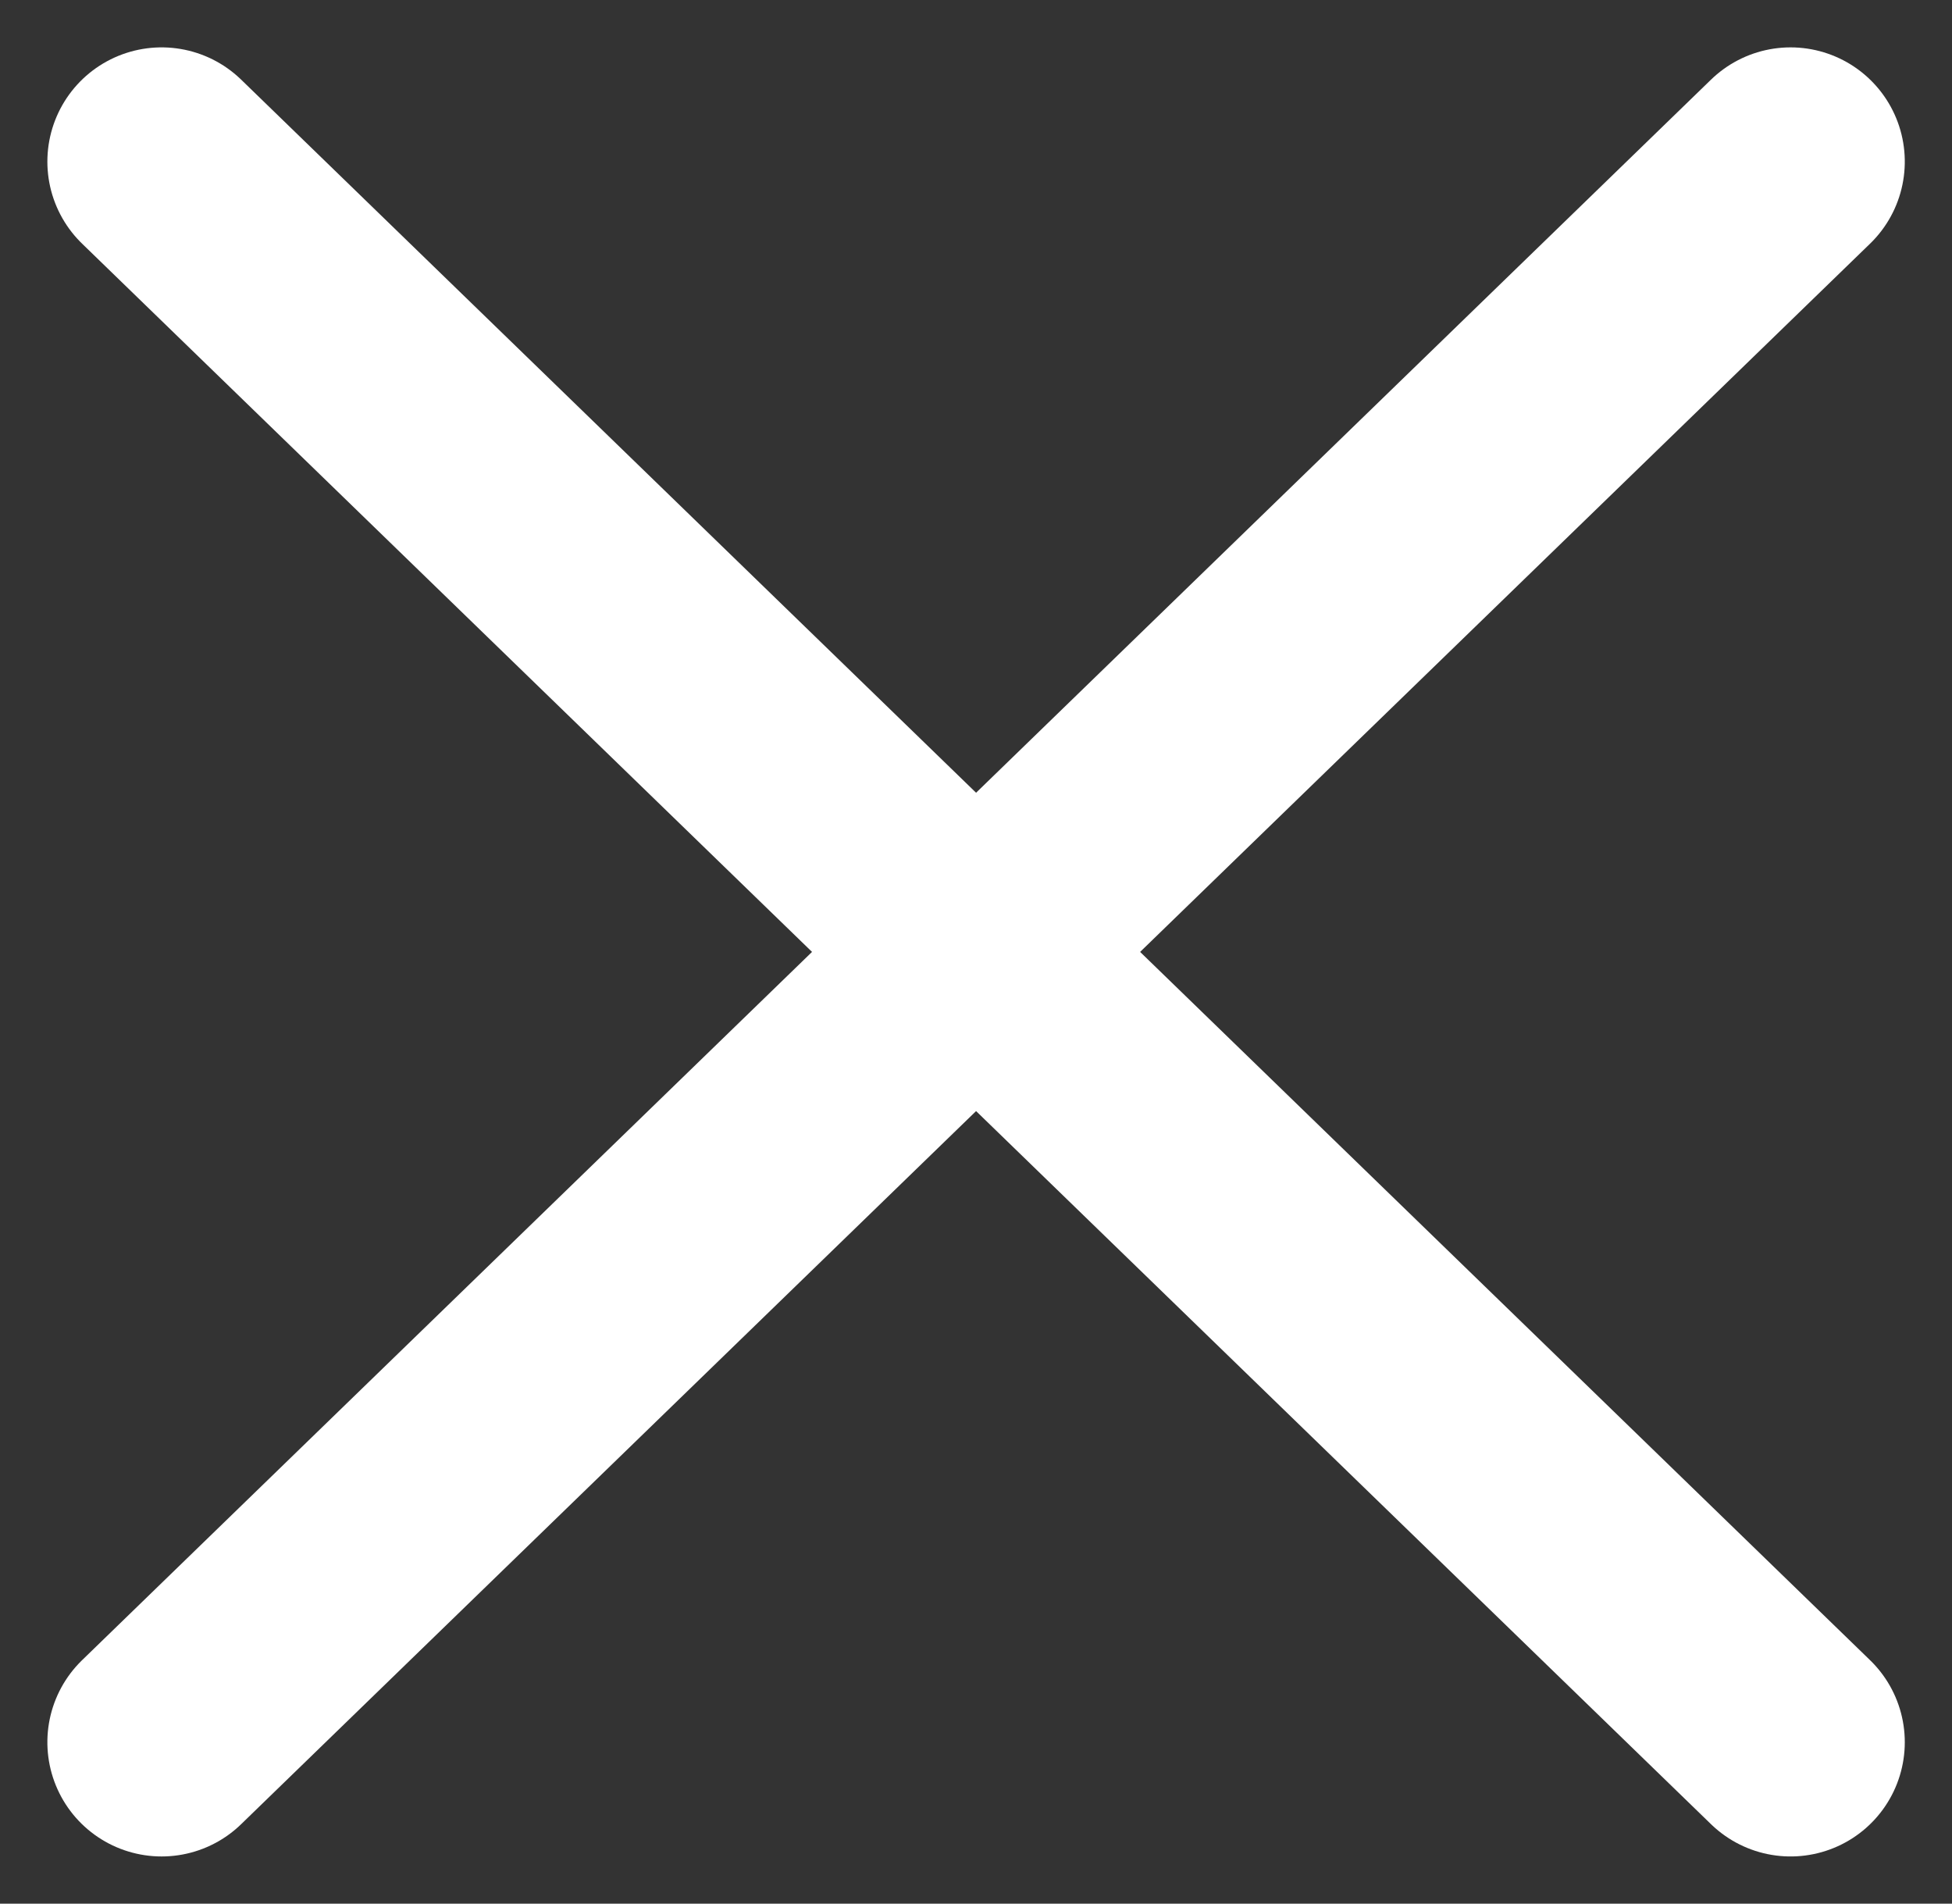
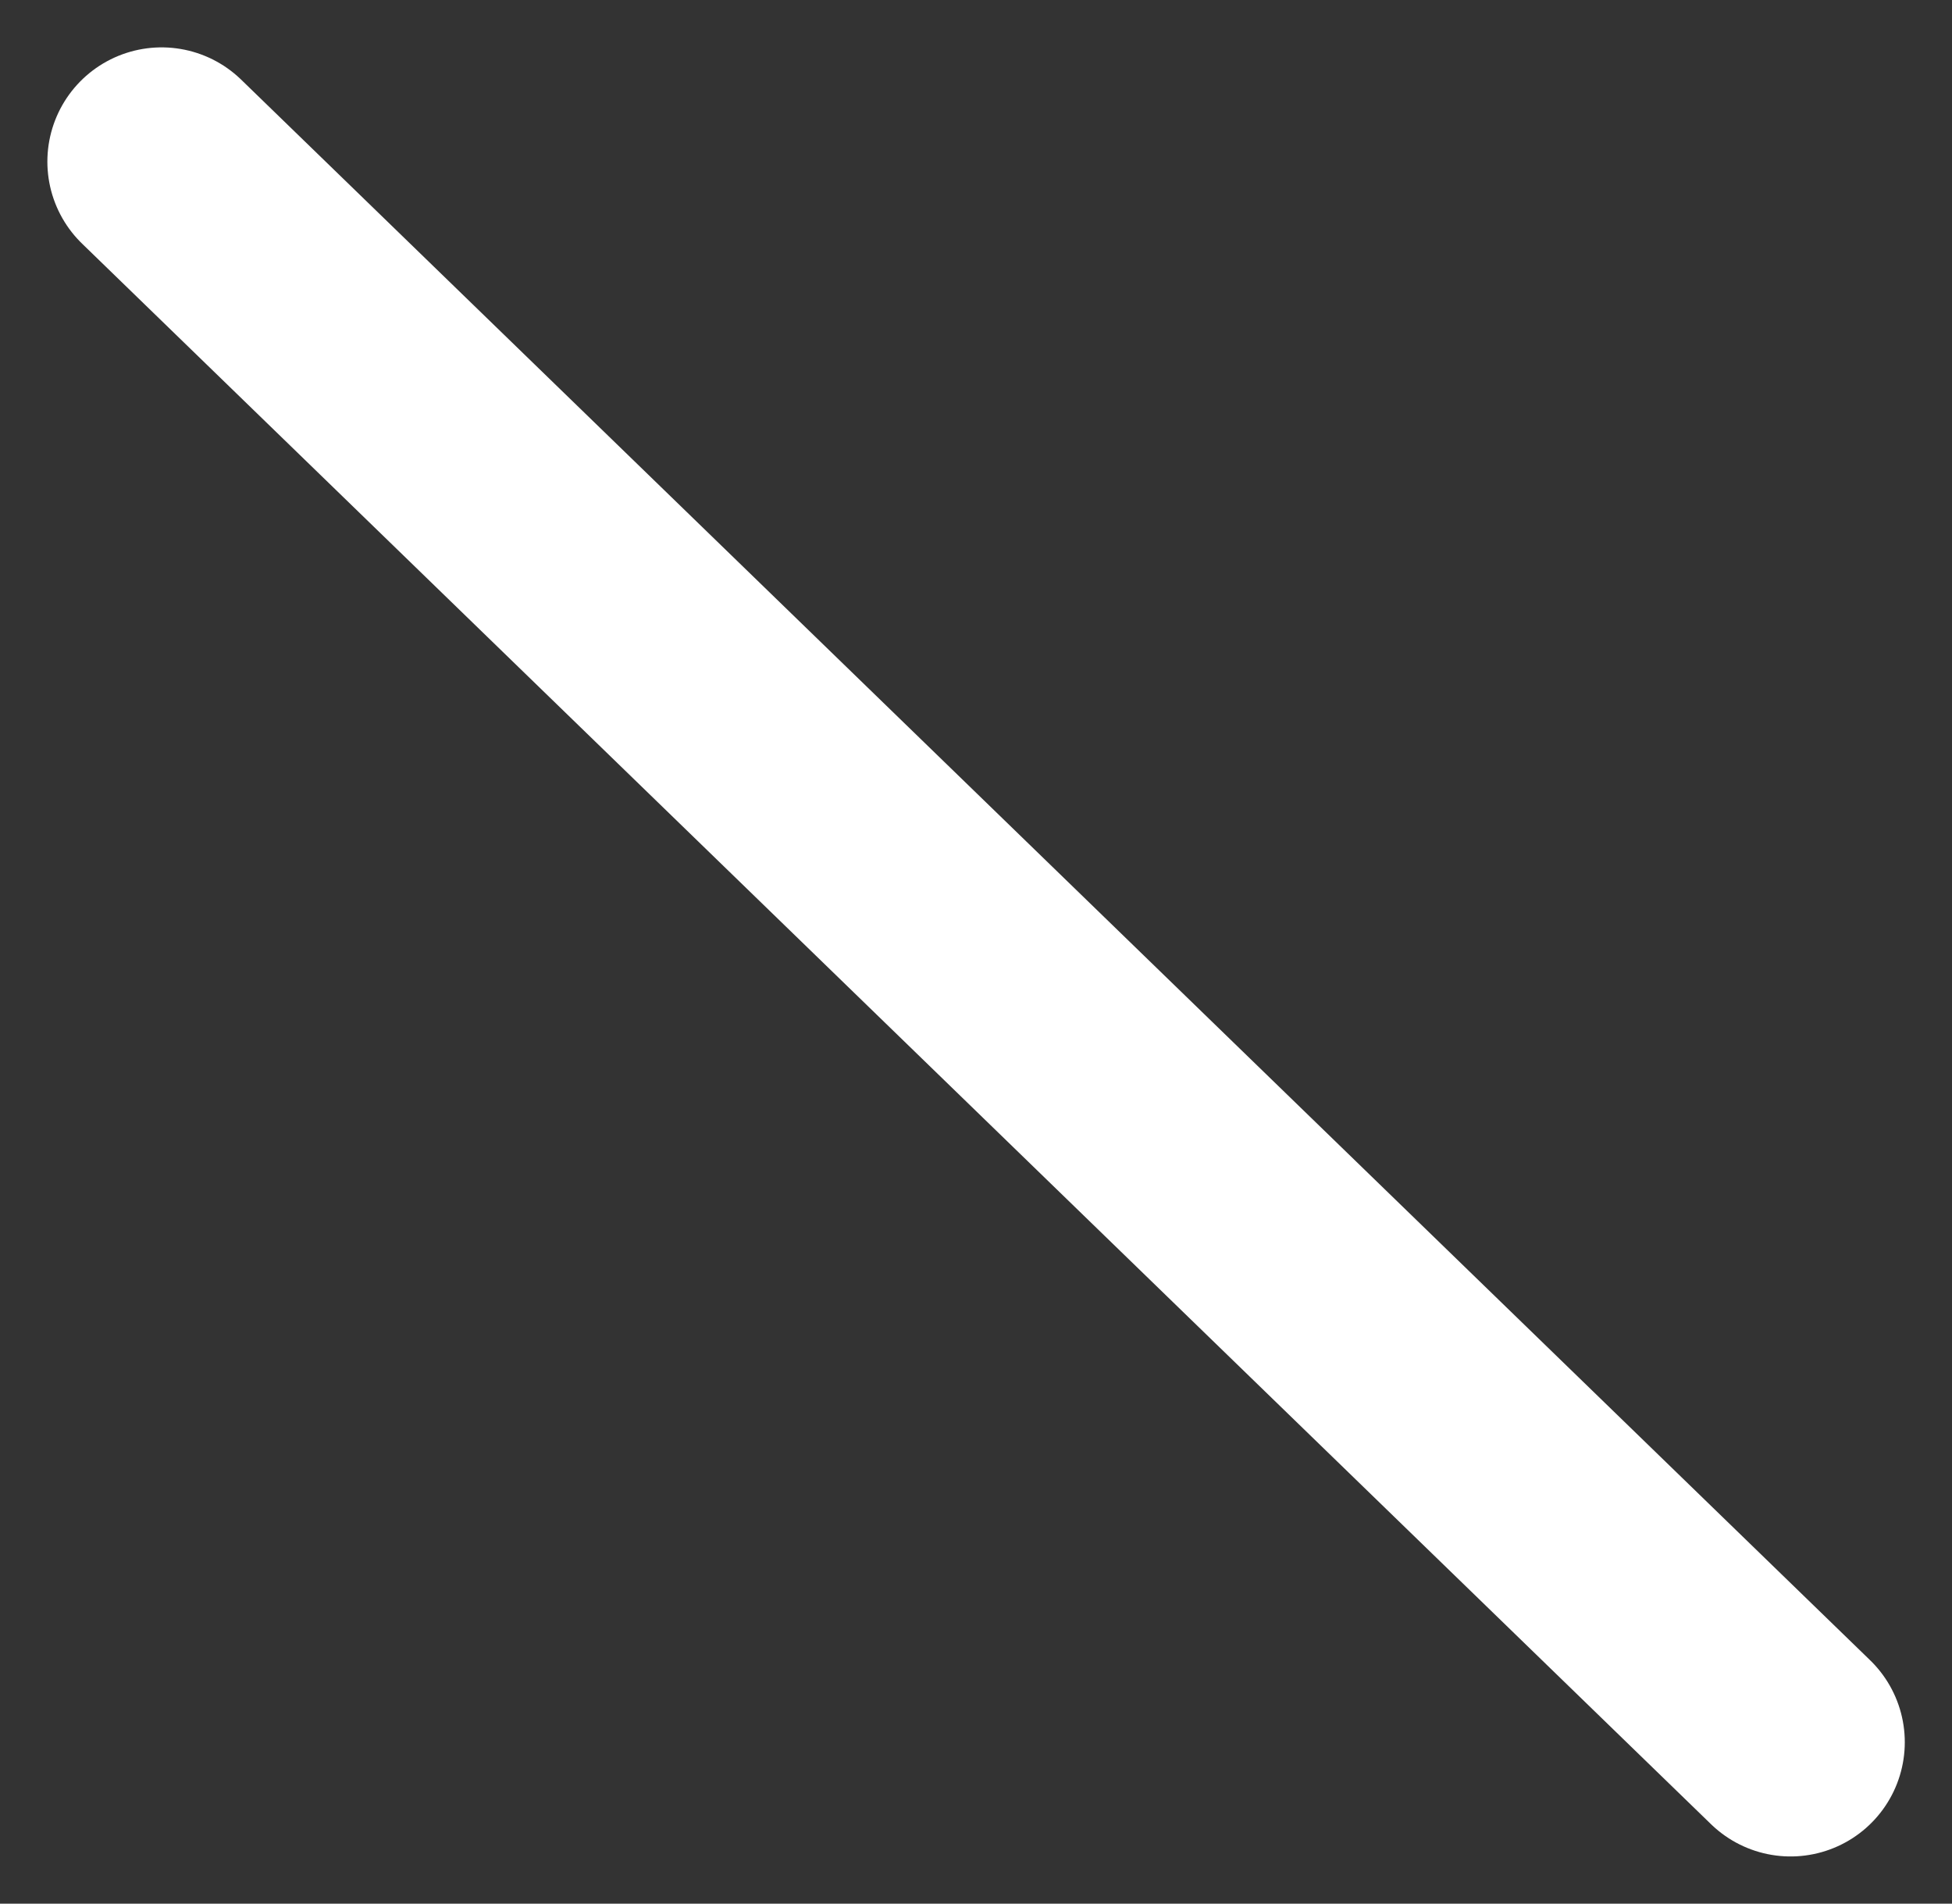
<svg xmlns="http://www.w3.org/2000/svg" width="12.817" height="12.497" viewBox="0 0 12.817 12.497">
  <rect x="0" y="0" width="12.817" height="12.497" fill="#333333" stroke="none" />
  <g id="cross-white" transform="translate(-159.243 -743.341)">
    <g id="Group_1972" data-name="Group 1972" transform="translate(160.304 744.402)">
      <line id="Line_148" data-name="Line 148" x2="10.696" y2="10.376" transform="translate(0 0)" fill="none" stroke="#fff" stroke-linecap="round" stroke-width="1.5" />
-       <line id="Line_149" data-name="Line 149" x2="10.376" y2="10.696" transform="translate(10.696 0) rotate(90)" fill="none" stroke="#fff" stroke-linecap="round" stroke-width="1.5" />
    </g>
  </g>
</svg>